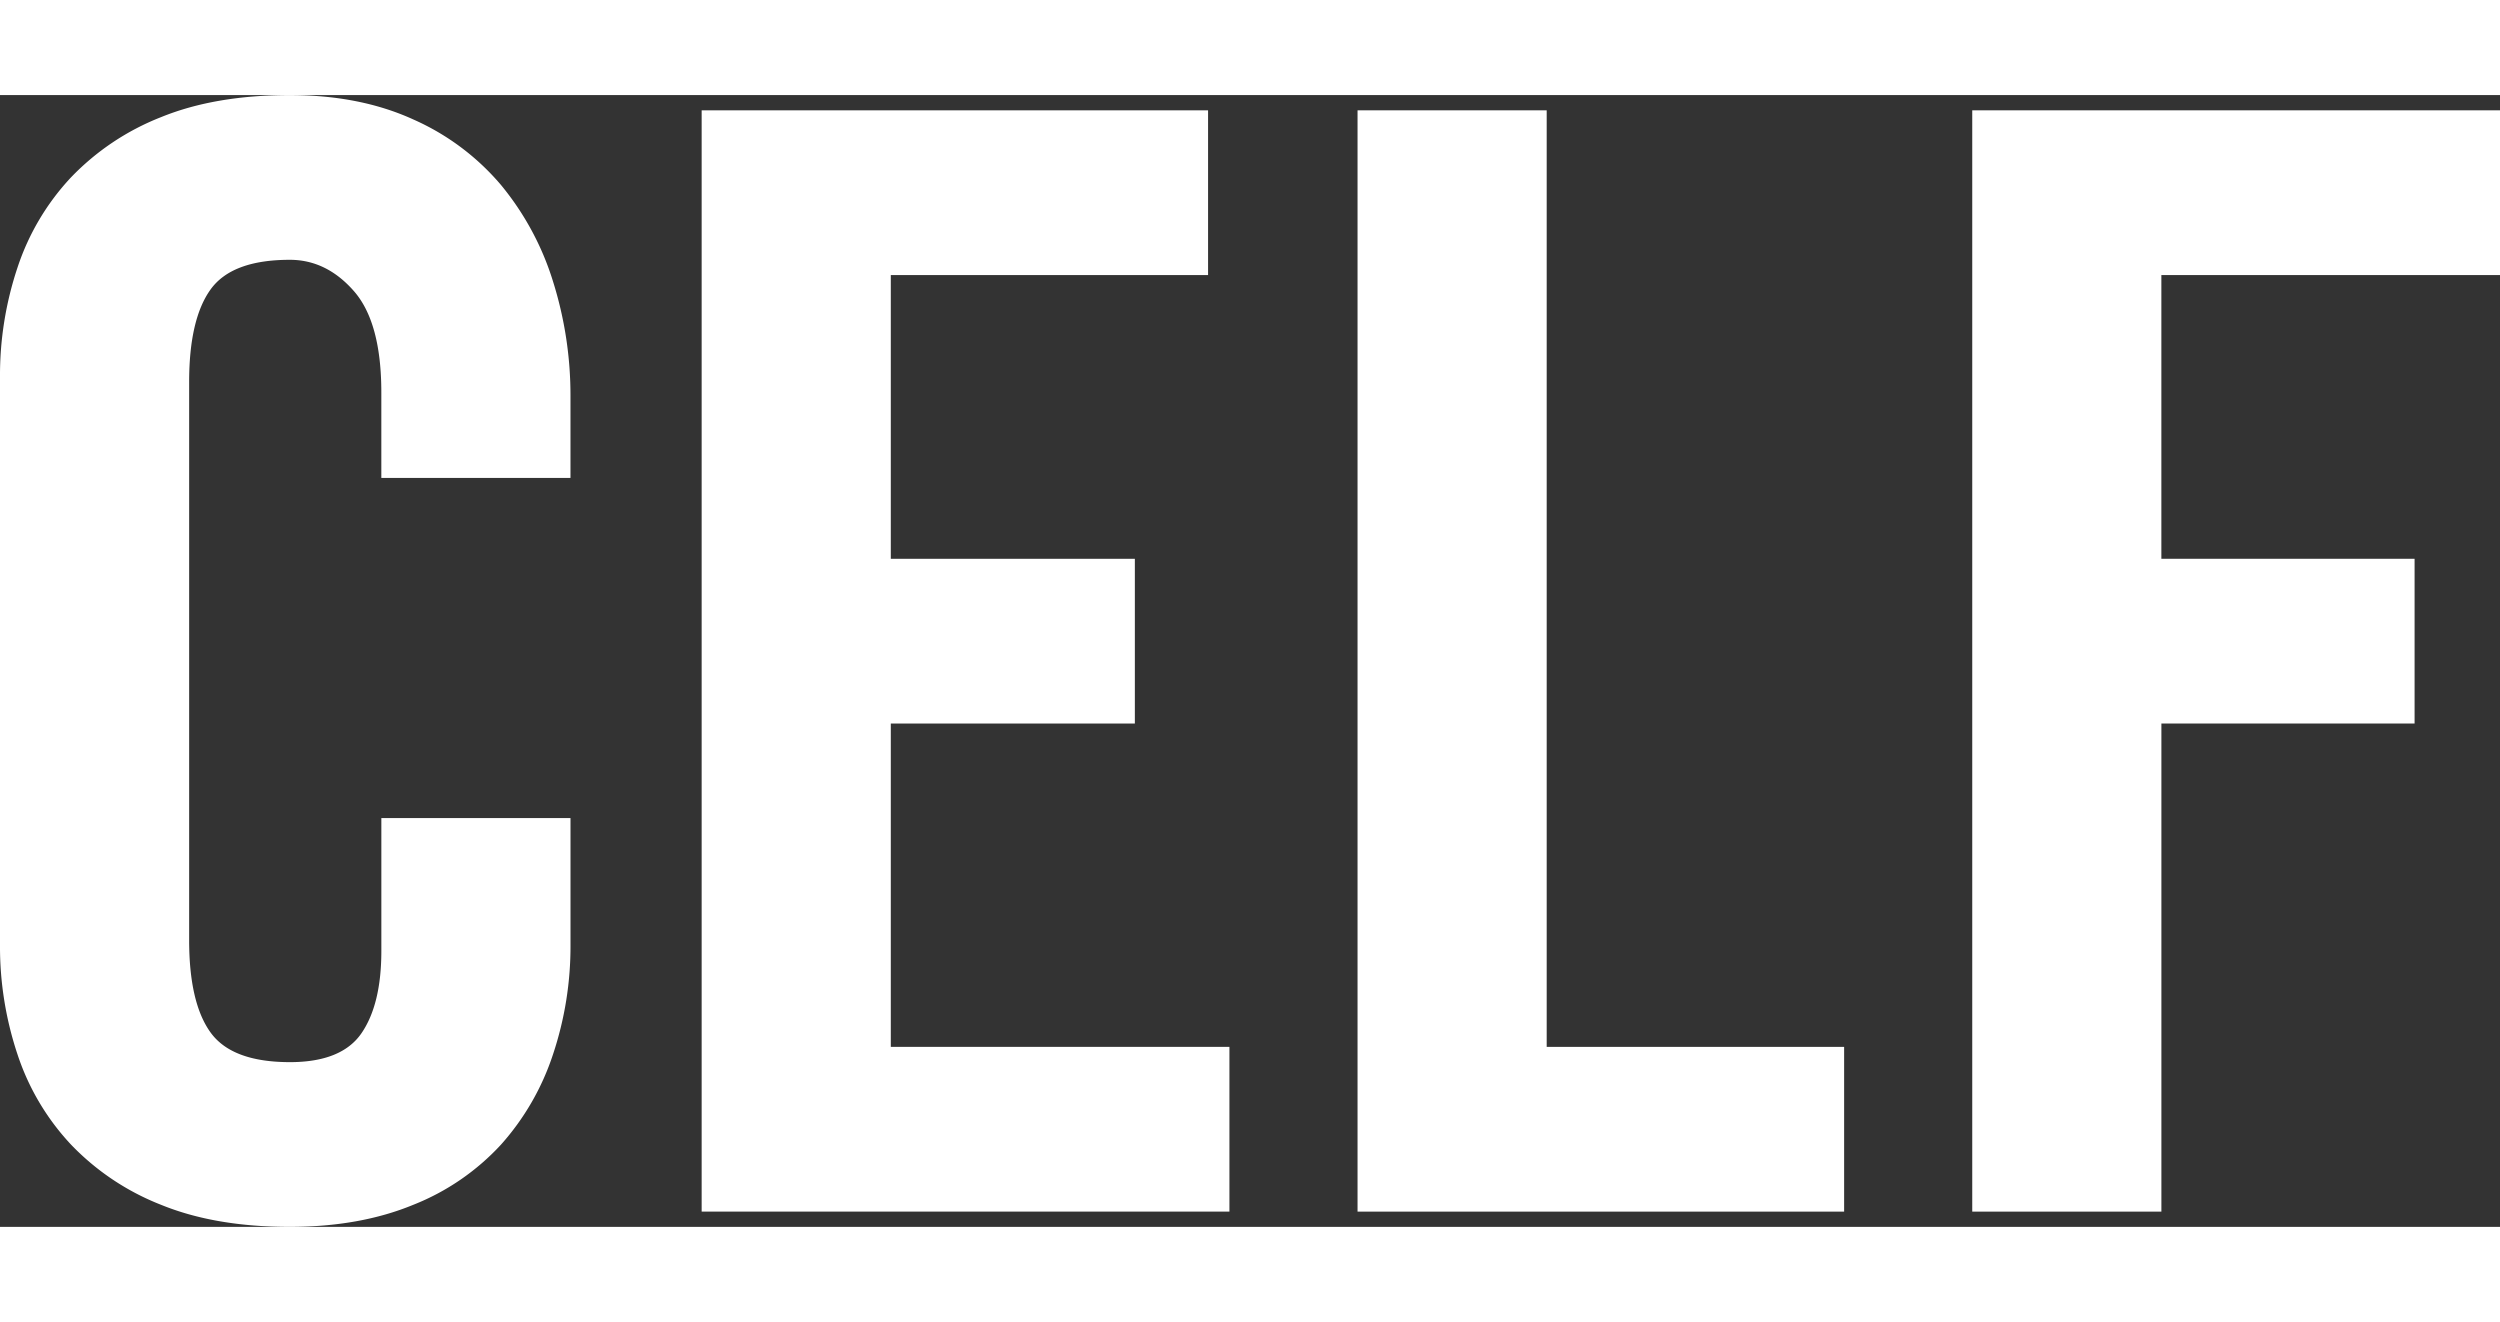
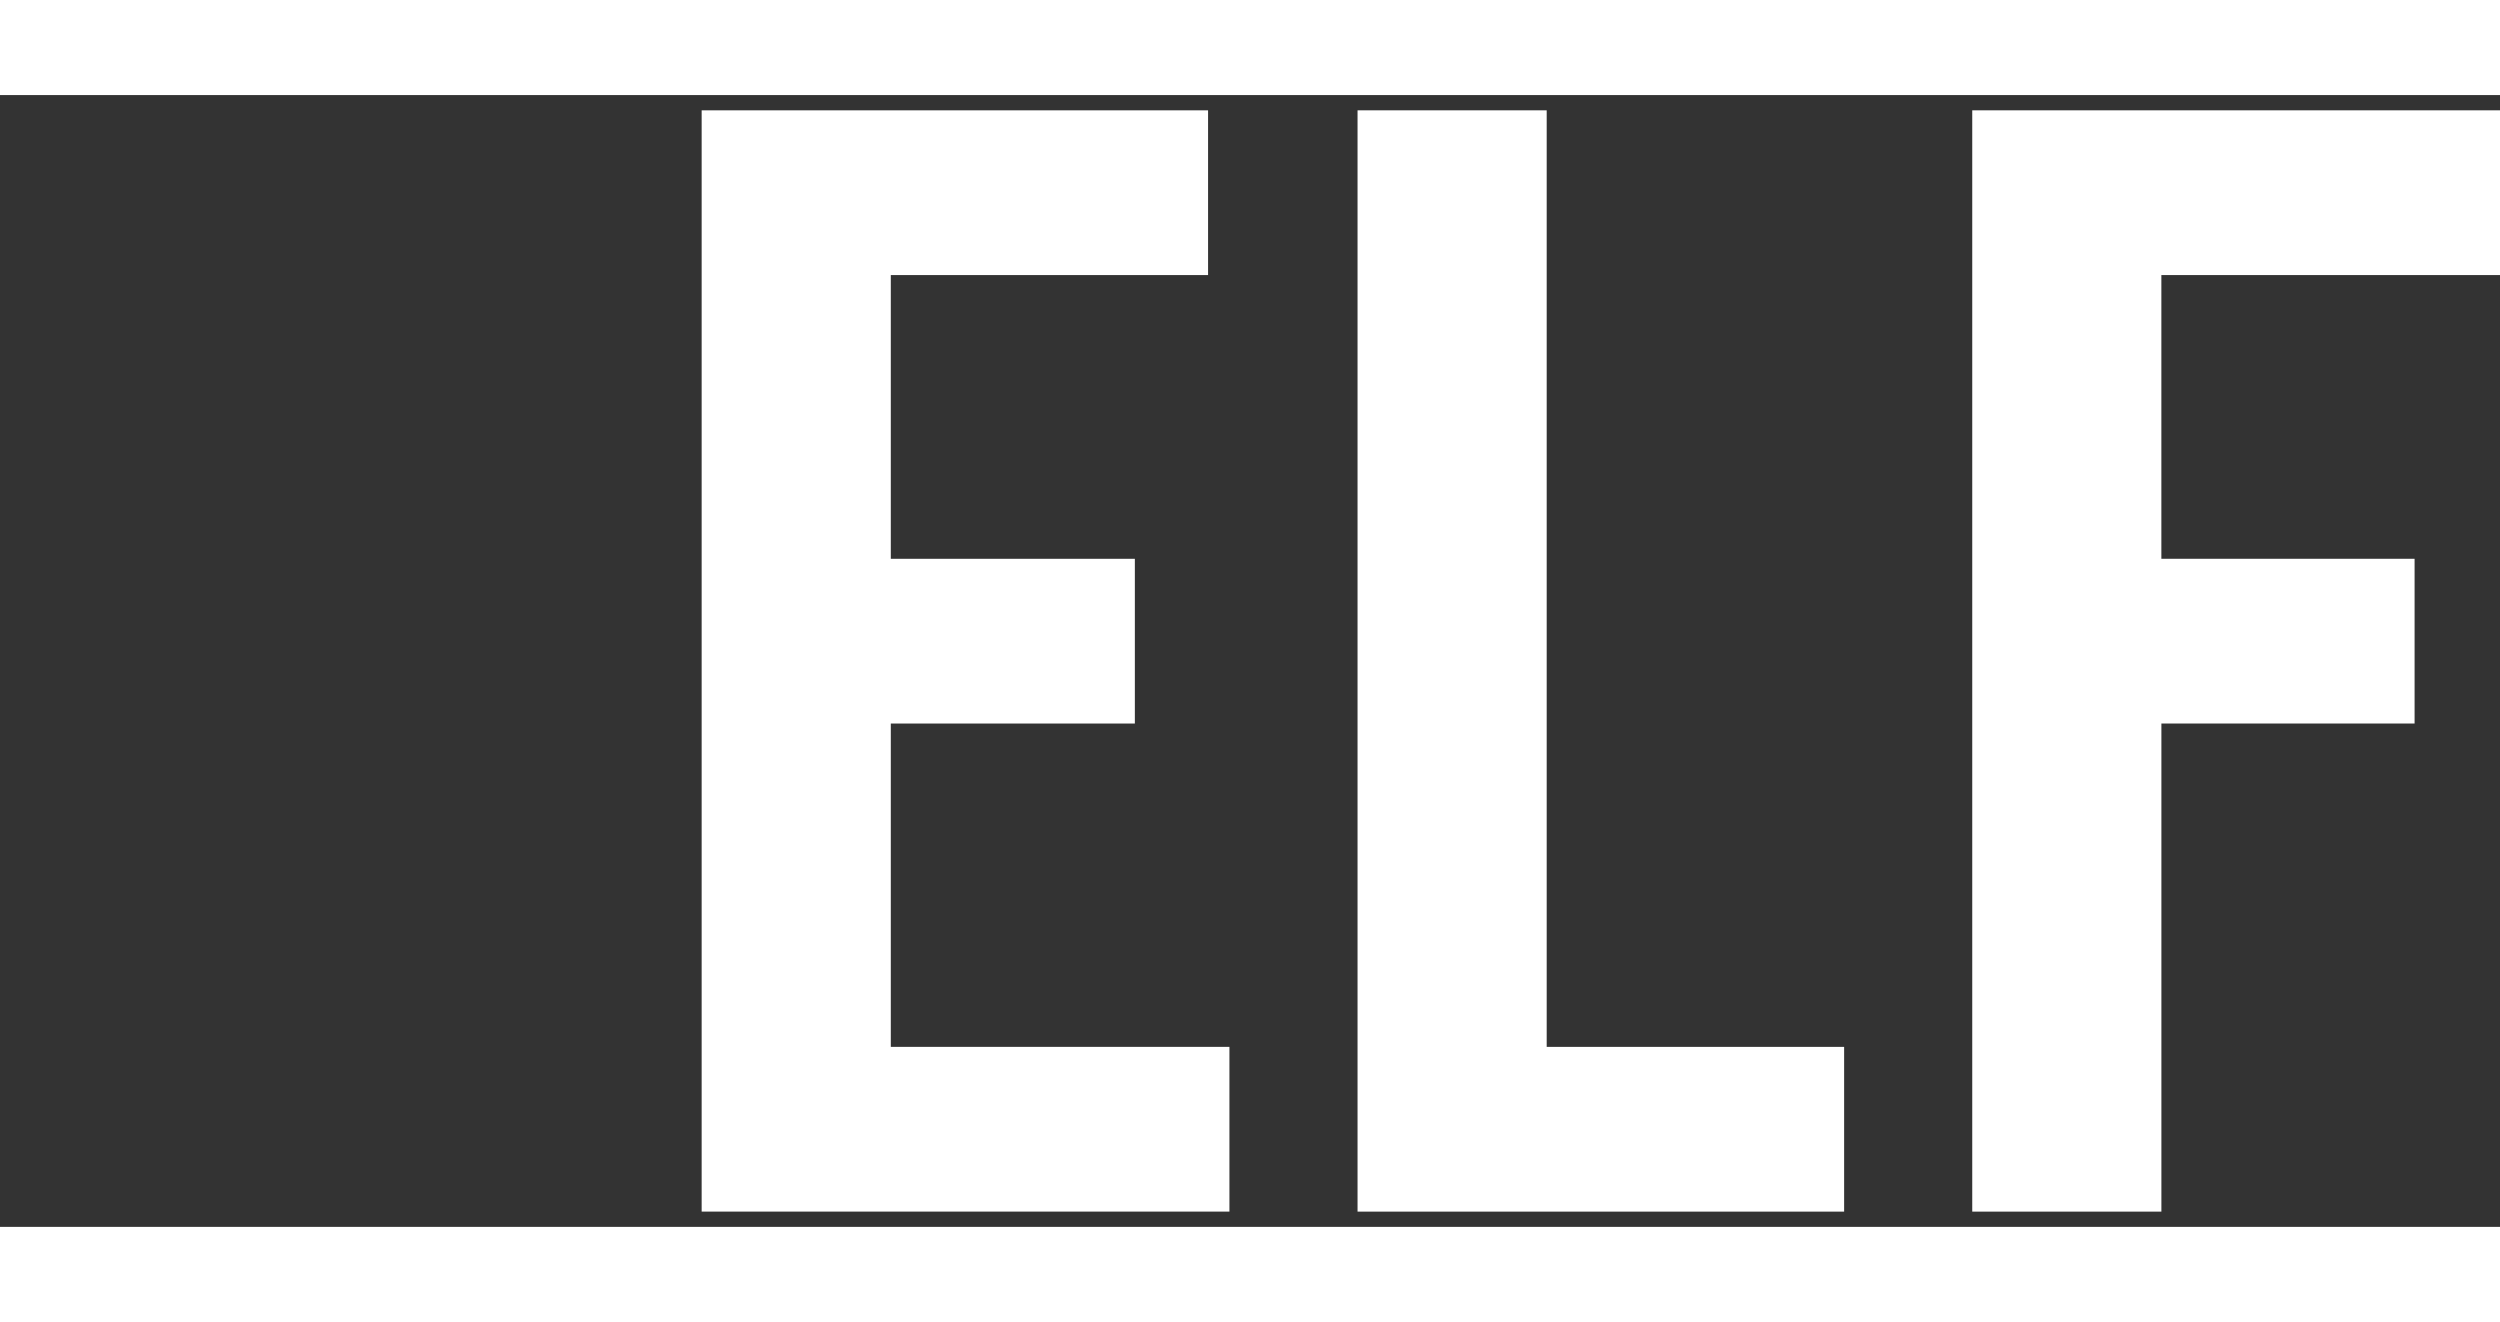
<svg xmlns="http://www.w3.org/2000/svg" width="595.232" height="314.746" viewBox="0 0 695.232 314.746">
  <rect x="0" y="0" width="695.232" height="314.746" fill="#333333" stroke="none" />
-   <path id="Path_11656" data-name="Path 11656" d="M106.046,106.471V82.716q0-19.505-7.635-28.208T80.6,45.812q-16.126,0-22.058,8.272T52.6,79.747V235q0,17.4,5.939,25.661T80.6,268.936q14.415,0,19.937-8.062t5.514-22.906v-36.9h52.6v35.205a94.793,94.793,0,0,1-4.878,30.544,70.806,70.806,0,0,1-14.422,25.025A66.314,66.314,0,0,1,114.954,308.6Q100.1,314.738,80.6,314.746q-20.787,0-35.844-6.151A70.045,70.045,0,0,1,19.725,291.84,67.568,67.568,0,0,1,4.878,266.815,94.62,94.62,0,0,1,0,236.272V78.474A94.663,94.663,0,0,1,4.878,47.933,67.67,67.67,0,0,1,19.725,22.908,70.215,70.215,0,0,1,44.752,6.151Q59.8.007,80.6,0,100.1,0,114.954,6.787a67.959,67.959,0,0,1,24.391,18.242,78.6,78.6,0,0,1,14.422,26.722,105.482,105.482,0,0,1,4.878,32.238v22.482Z" fill="#fff" />
  <path id="Path_11657" data-name="Path 11657" d="M92,308.262V2H232.83V47.812H144.6v78.9h67.87v45.812H144.6V262.45h94.169v45.812Z" transform="translate(103.125 2.242)" fill="#fff" />
  <path id="Path_11658" data-name="Path 11658" d="M178,308.262V2h52.6V262.45h82.716v45.812Z" transform="translate(199.523 2.242)" fill="#fff" />
  <path id="Path_11659" data-name="Path 11659" d="M258.6,2V308.262h52.6V172.525H381.61V126.712H311.193v-78.9h94.171V2Z" transform="translate(289.868 2.242)" fill="#fff" />
</svg>